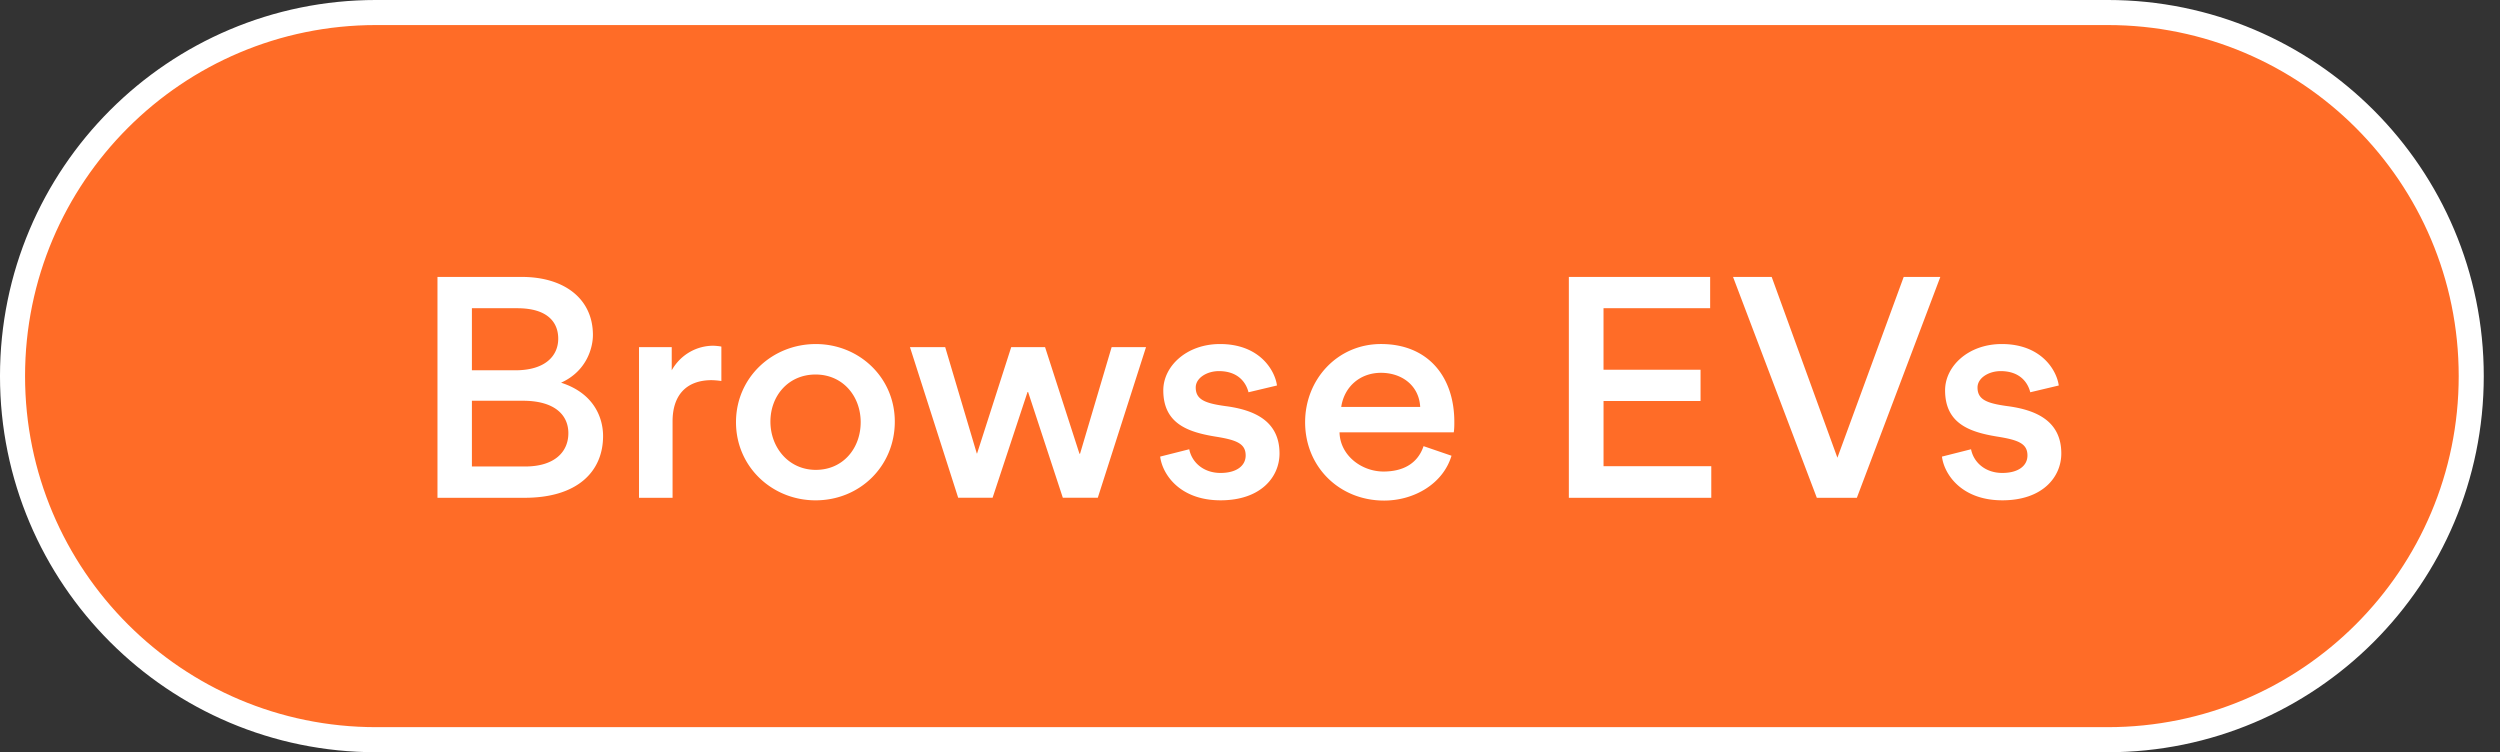
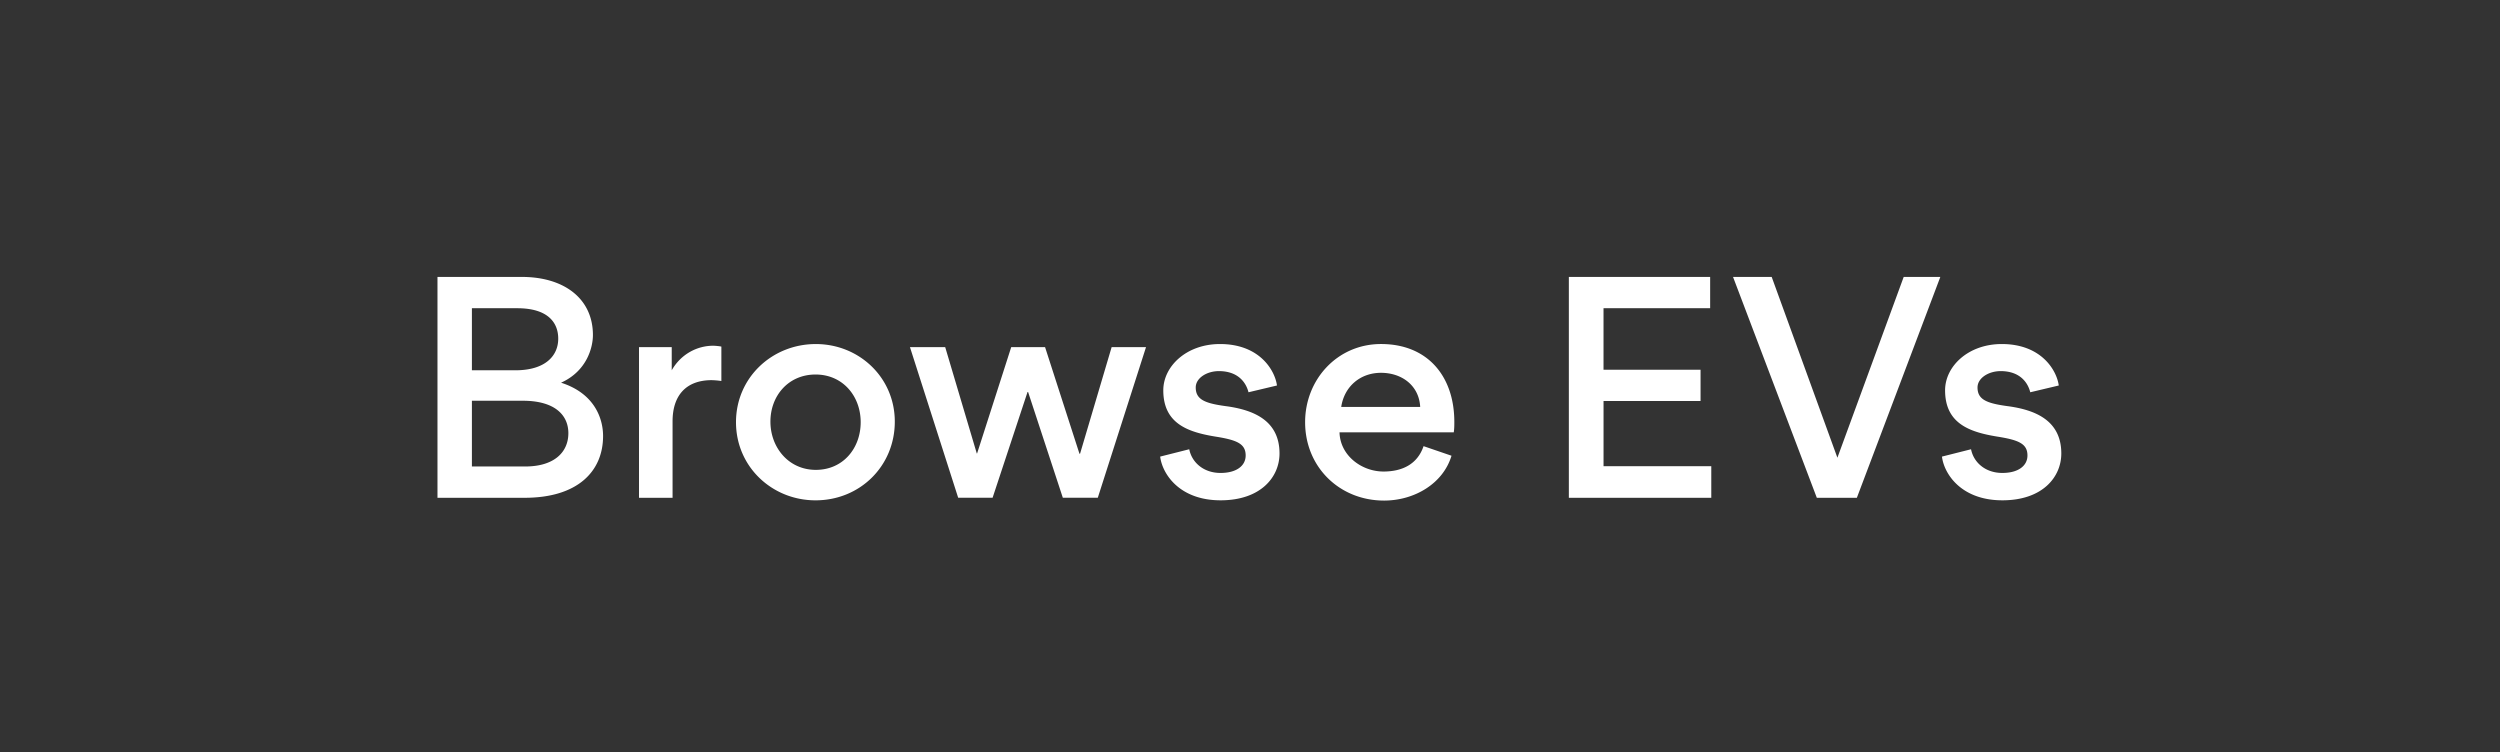
<svg xmlns="http://www.w3.org/2000/svg" width="113" height="34" viewBox="0 0 113 34" fill="none">
  <rect x="0" y="0" width="113" height="34" fill="#333333" stroke="none" />
-   <path d="M17 .566h78.267C104.342.566 111.7 7.924 111.7 17s-7.358 16.434-16.433 16.434H17C7.924 33.434.566 26.076.566 17S7.924.566 17 .566z" fill="#FF6C27" />
-   <path d="M17 .566h78.267C104.342.566 111.7 7.924 111.7 17s-7.358 16.434-16.433 16.434H17C7.924 33.434.566 26.076.566 17S7.924.566 17 .566z" stroke="#fff" stroke-width="1.133" />
  <path d="M19.775 12.517h3.812c1.912 0 3.213.982 3.213 2.626 0 .536-.255 1.62-1.44 2.155 1.516.485 1.899 1.62 1.899 2.41 0 1.606-1.16 2.792-3.545 2.792h-3.94v-9.983zm1.555 4.22h1.964c1.364 0 1.938-.663 1.938-1.428 0-.765-.51-1.377-1.85-1.377H21.33v2.805zm0 4.348h2.41c1.3 0 1.95-.638 1.95-1.505 0-.816-.611-1.466-2.052-1.466H21.33v2.97zm11.276-5.419v1.555a3.724 3.724 0 00-.434-.038c-1.16 0-1.772.689-1.772 1.862V22.5h-1.517v-6.809h1.479v1.046c.42-.74 1.16-1.11 1.874-1.11.051 0 .255.013.37.039zm.661 3.417c0-2.014 1.632-3.532 3.608-3.532 1.951 0 3.57 1.505 3.57 3.507 0 2.014-1.58 3.557-3.582 3.557-1.964 0-3.596-1.517-3.596-3.532zm1.556-.025c0 1.16.816 2.18 2.052 2.18 1.237 0 2.028-.982 2.028-2.155 0-1.173-.804-2.155-2.04-2.155-1.224 0-2.04.956-2.04 2.13zM51.8 15.69l-2.18 6.809h-1.58l-1.57-4.781h-.025l-1.58 4.781H43.31l-2.18-6.809h1.593l1.428 4.807h.013l1.543-4.807h1.53l1.555 4.82h.026l1.428-4.82H51.8zm3.37 6.924c-1.875 0-2.64-1.211-2.73-1.976l1.314-.332c.115.587.638 1.071 1.415 1.071.714 0 1.135-.319 1.135-.79 0-.536-.408-.702-1.377-.855-1.237-.204-2.346-.586-2.346-2.09 0-1.085 1.046-2.092 2.563-2.092 1.798 0 2.486 1.199 2.575 1.874l-1.287.306c-.115-.459-.485-.956-1.34-.956-.535 0-1.045.306-1.045.74 0 .548.421.714 1.34.841 1.274.166 2.447.65 2.447 2.142 0 1.071-.854 2.117-2.665 2.117zm10.54-3.073h-5.164c.026 1.045.995 1.772 1.989 1.772.829 0 1.53-.319 1.81-1.147l1.263.433c-.383 1.275-1.696 2.027-3.047 2.027-2.015 0-3.57-1.517-3.57-3.544 0-1.925 1.453-3.532 3.43-3.532 2.116 0 3.314 1.466 3.314 3.52 0 .152 0 .305-.025.471zm-3.29-2.69c-.93 0-1.657.612-1.797 1.543h3.57c-.052-.97-.83-1.543-1.773-1.543zm10.059-2.92v2.78h4.386v1.415H72.48v2.945h4.87V22.5h-6.438v-9.983h6.387v1.415h-4.82zm13.567-1.415h1.657L83.93 22.5h-1.81l-3.787-9.983h1.747l2.97 8.172 2.997-8.172zm4.46 10.098c-1.874 0-2.64-1.211-2.729-1.976l1.314-.332c.114.587.637 1.071 1.415 1.071.714 0 1.135-.319 1.135-.79 0-.536-.408-.702-1.377-.855-1.237-.204-2.346-.586-2.346-2.09 0-1.085 1.045-2.092 2.562-2.092 1.798 0 2.487 1.199 2.576 1.874l-1.288.306c-.115-.459-.484-.956-1.339-.956-.535 0-1.045.306-1.045.74 0 .548.42.714 1.339.841 1.275.166 2.448.65 2.448 2.142 0 1.071-.855 2.117-2.665 2.117z" fill="#fff" />
</svg>